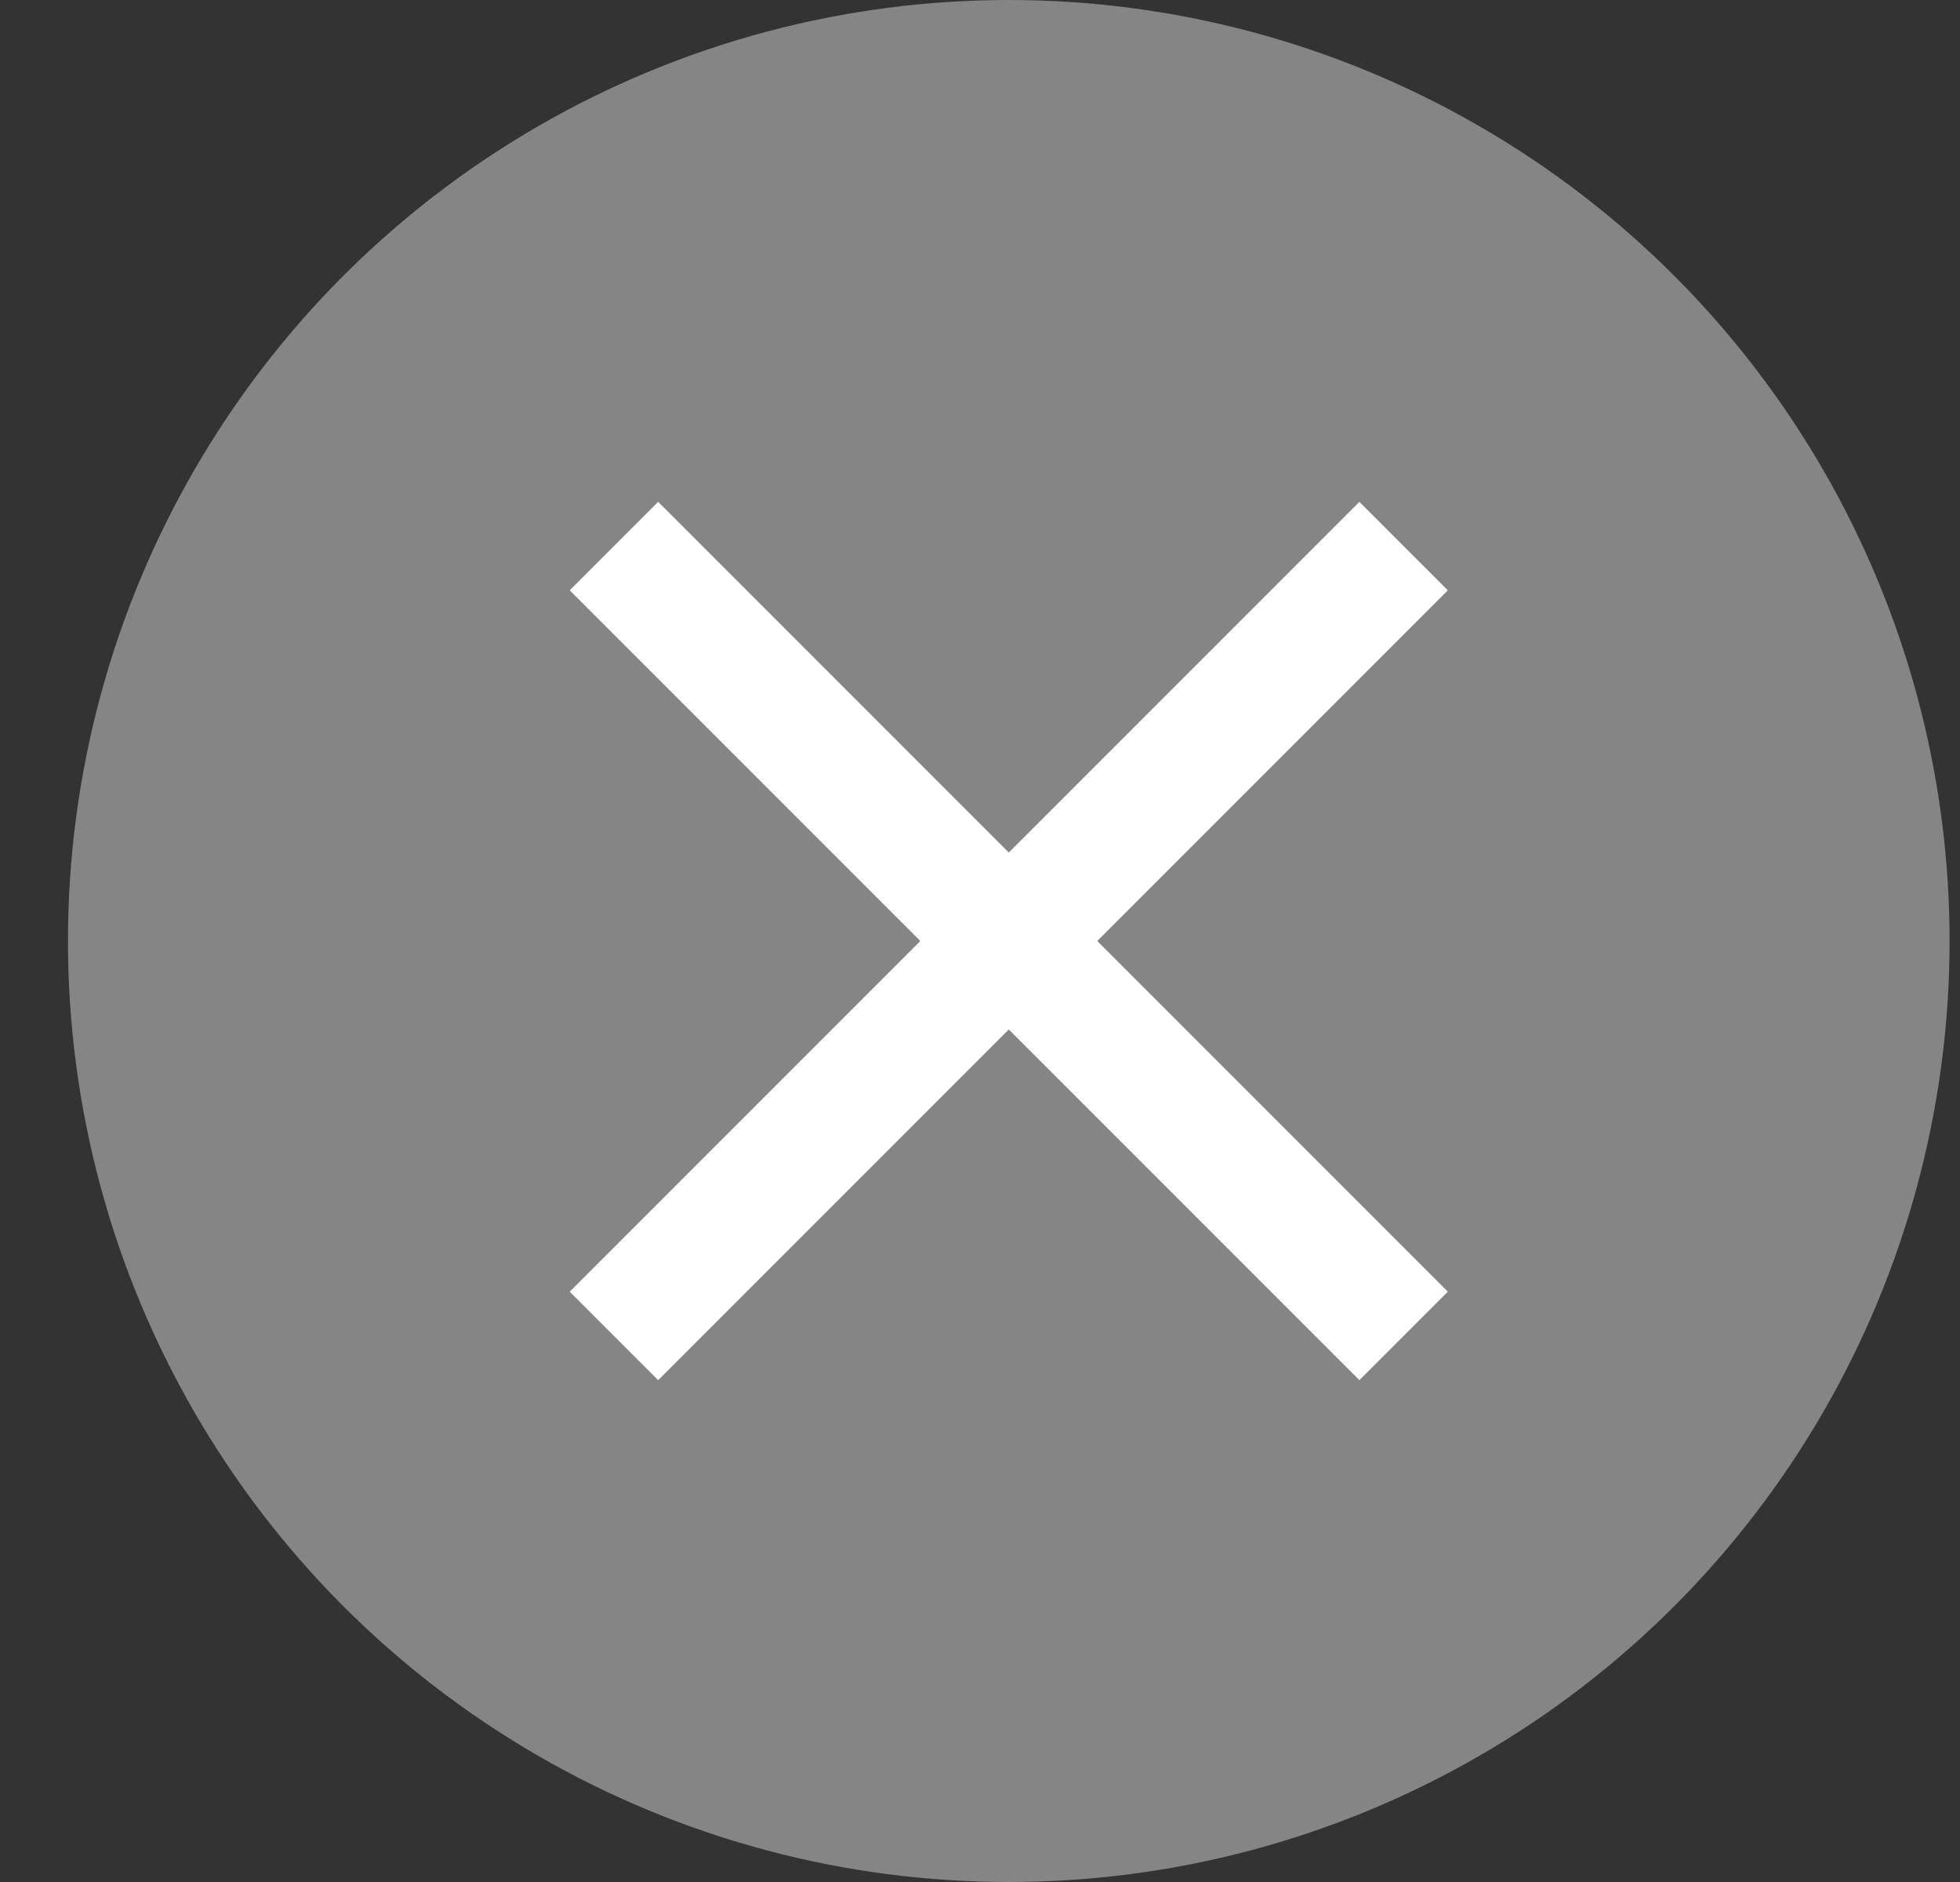
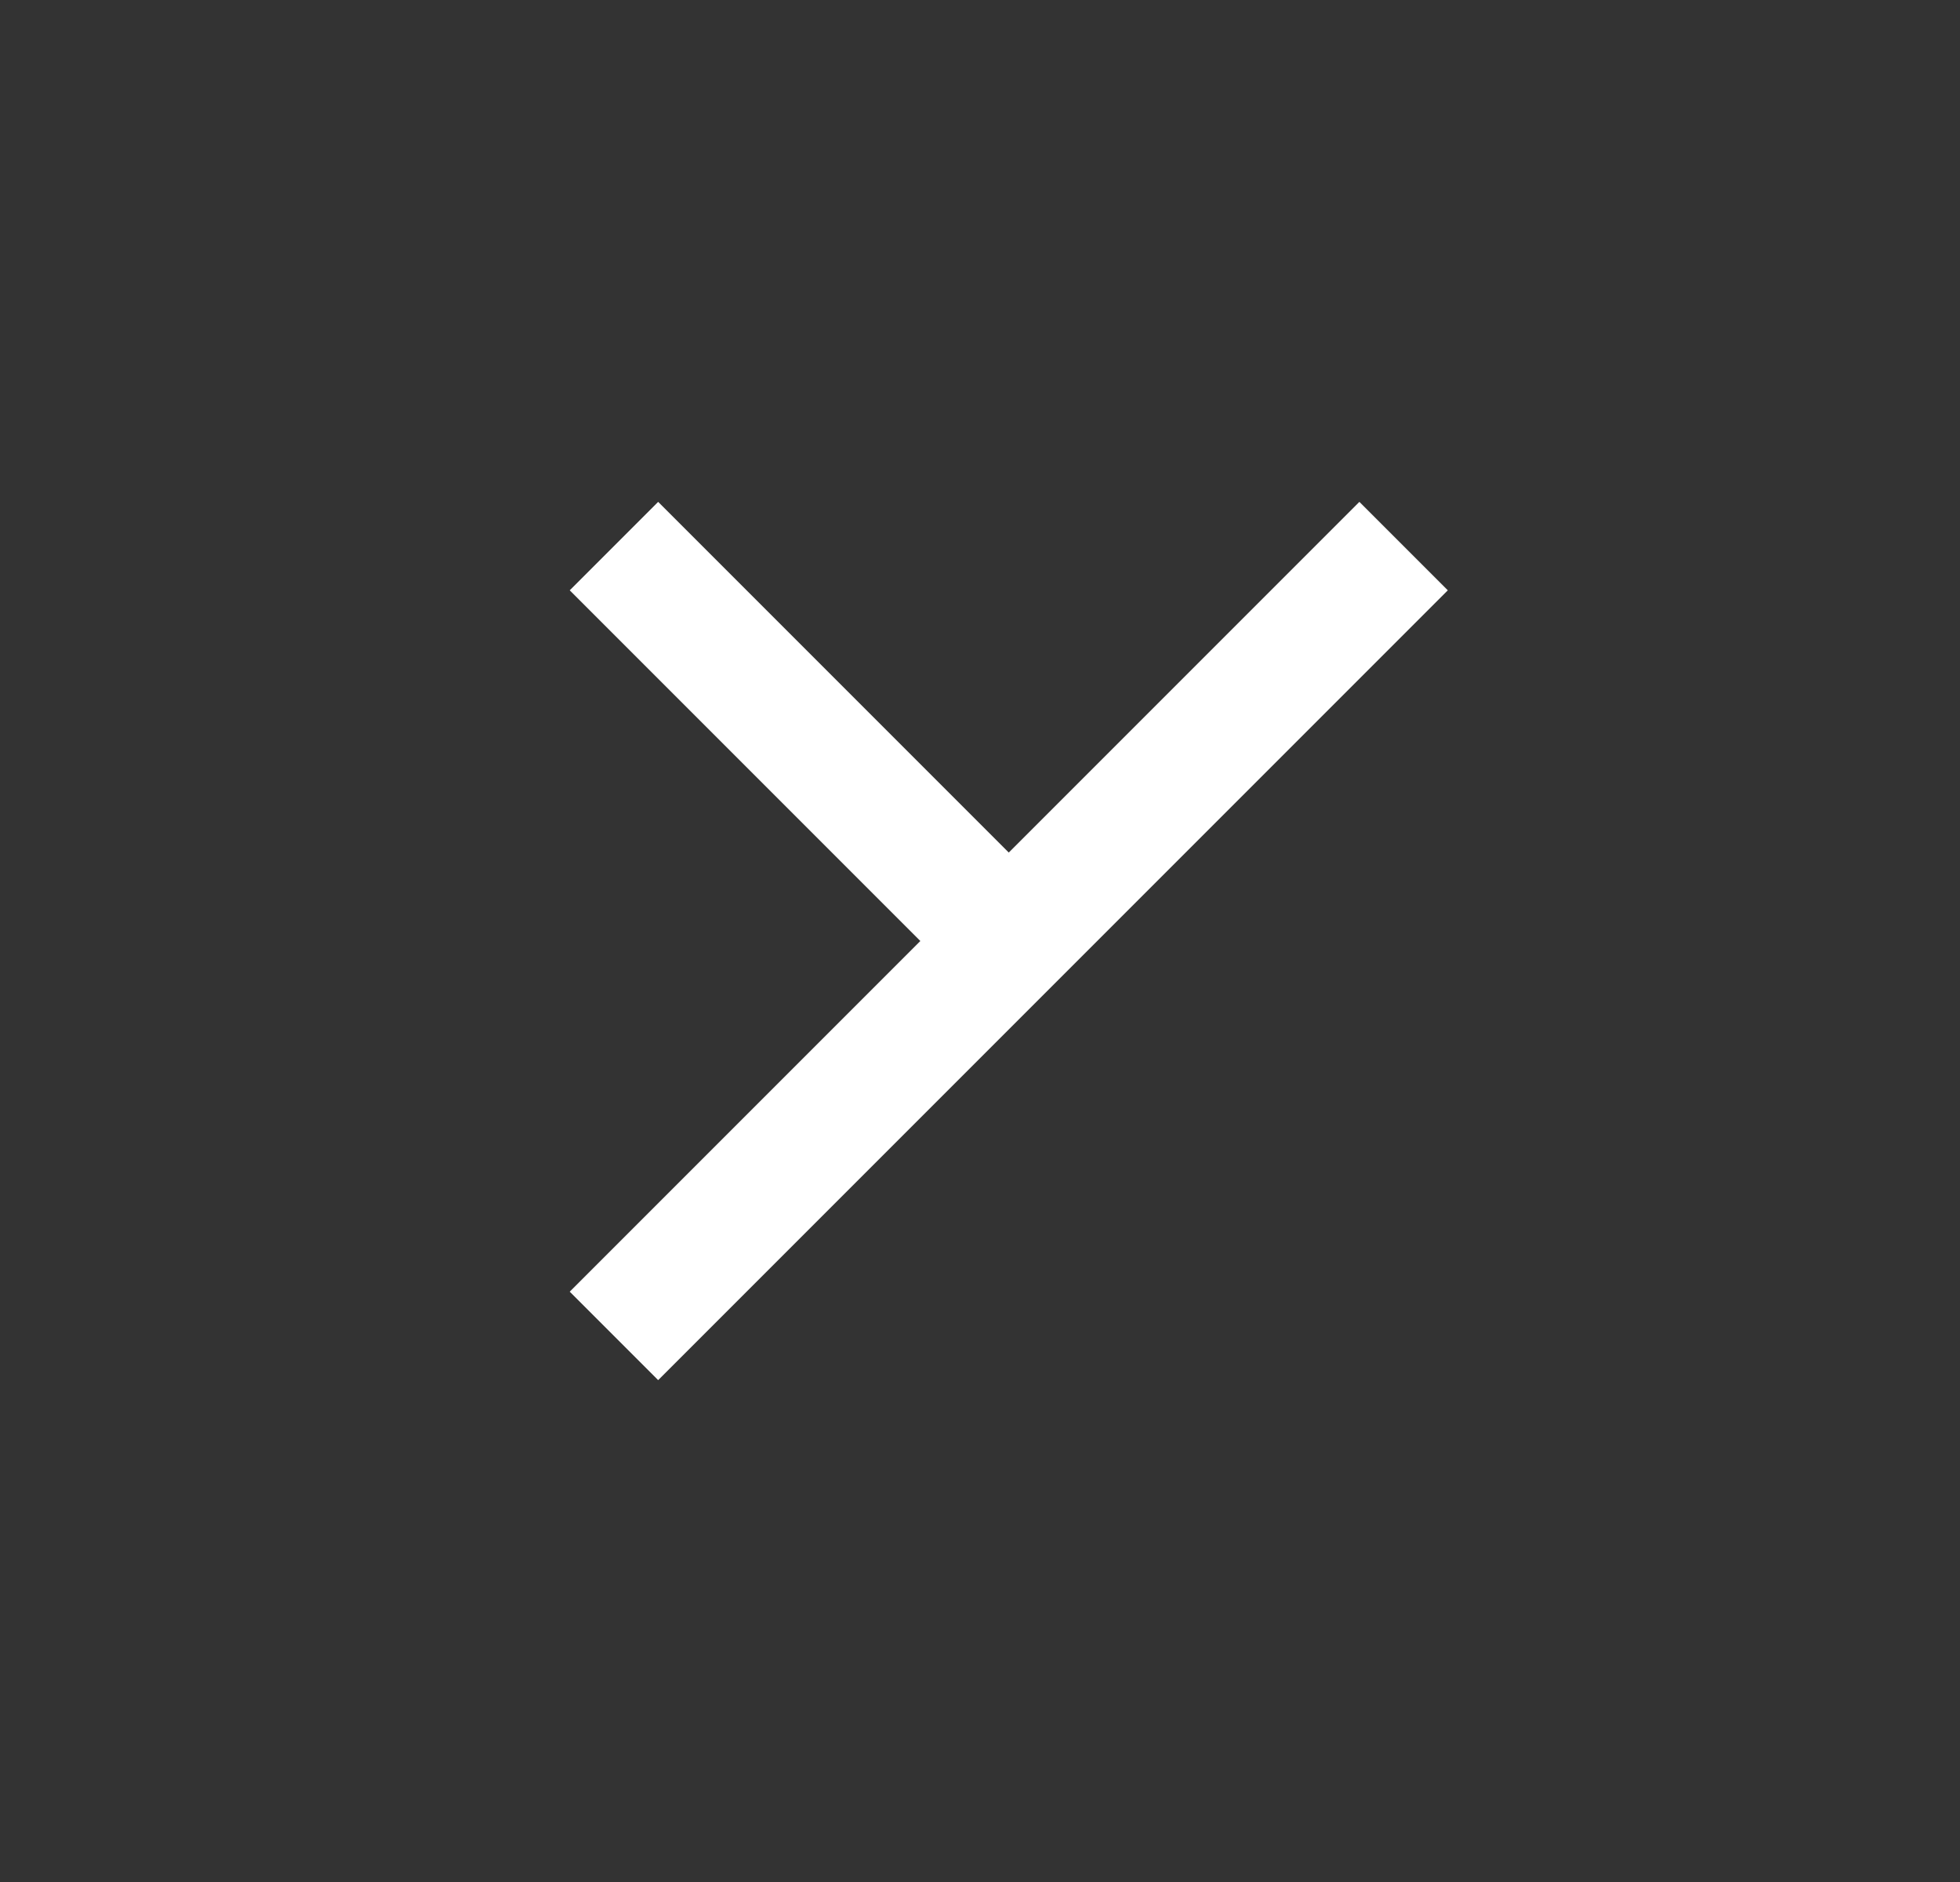
<svg xmlns="http://www.w3.org/2000/svg" width="25" height="24" viewBox="0 0 25 24">
  <rect x="0" y="0" width="25" height="24" fill="#333333" stroke="none" />
  <g transform="translate(.867)" fill="none" fill-rule="evenodd" opacity="1">
-     <circle fill-opacity="1" fill="#858585" cx="12" cy="12" r="12" />
-     <path fill="#FFF" fill-rule="nonzero" d="M17.6 7.528 16.472 6.4 12 10.872 7.528 6.4 6.4 7.528 10.872 12 6.4 16.472 7.528 17.6 12 13.128l4.472 4.472 1.128-1.128L13.128 12z" />
+     <path fill="#FFF" fill-rule="nonzero" d="M17.6 7.528 16.472 6.4 12 10.872 7.528 6.4 6.4 7.528 10.872 12 6.4 16.472 7.528 17.6 12 13.128L13.128 12z" />
  </g>
</svg>